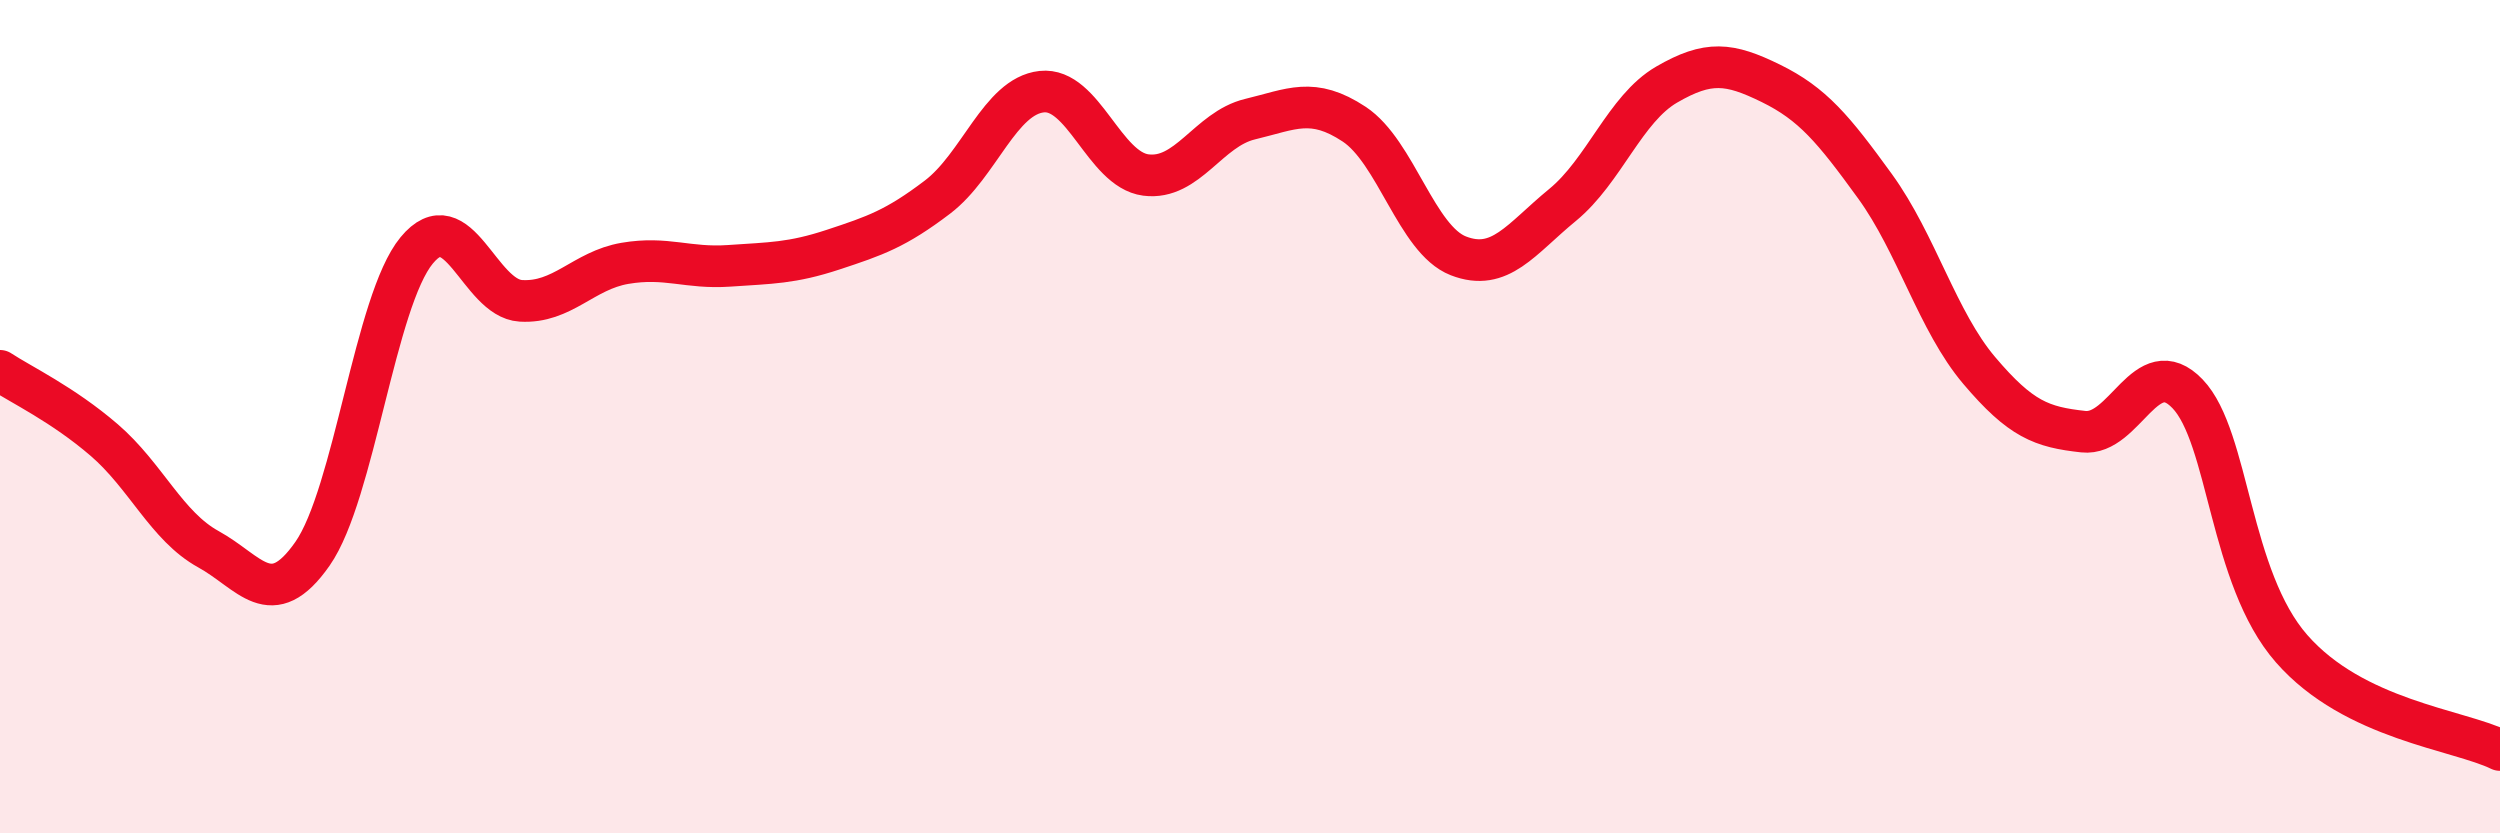
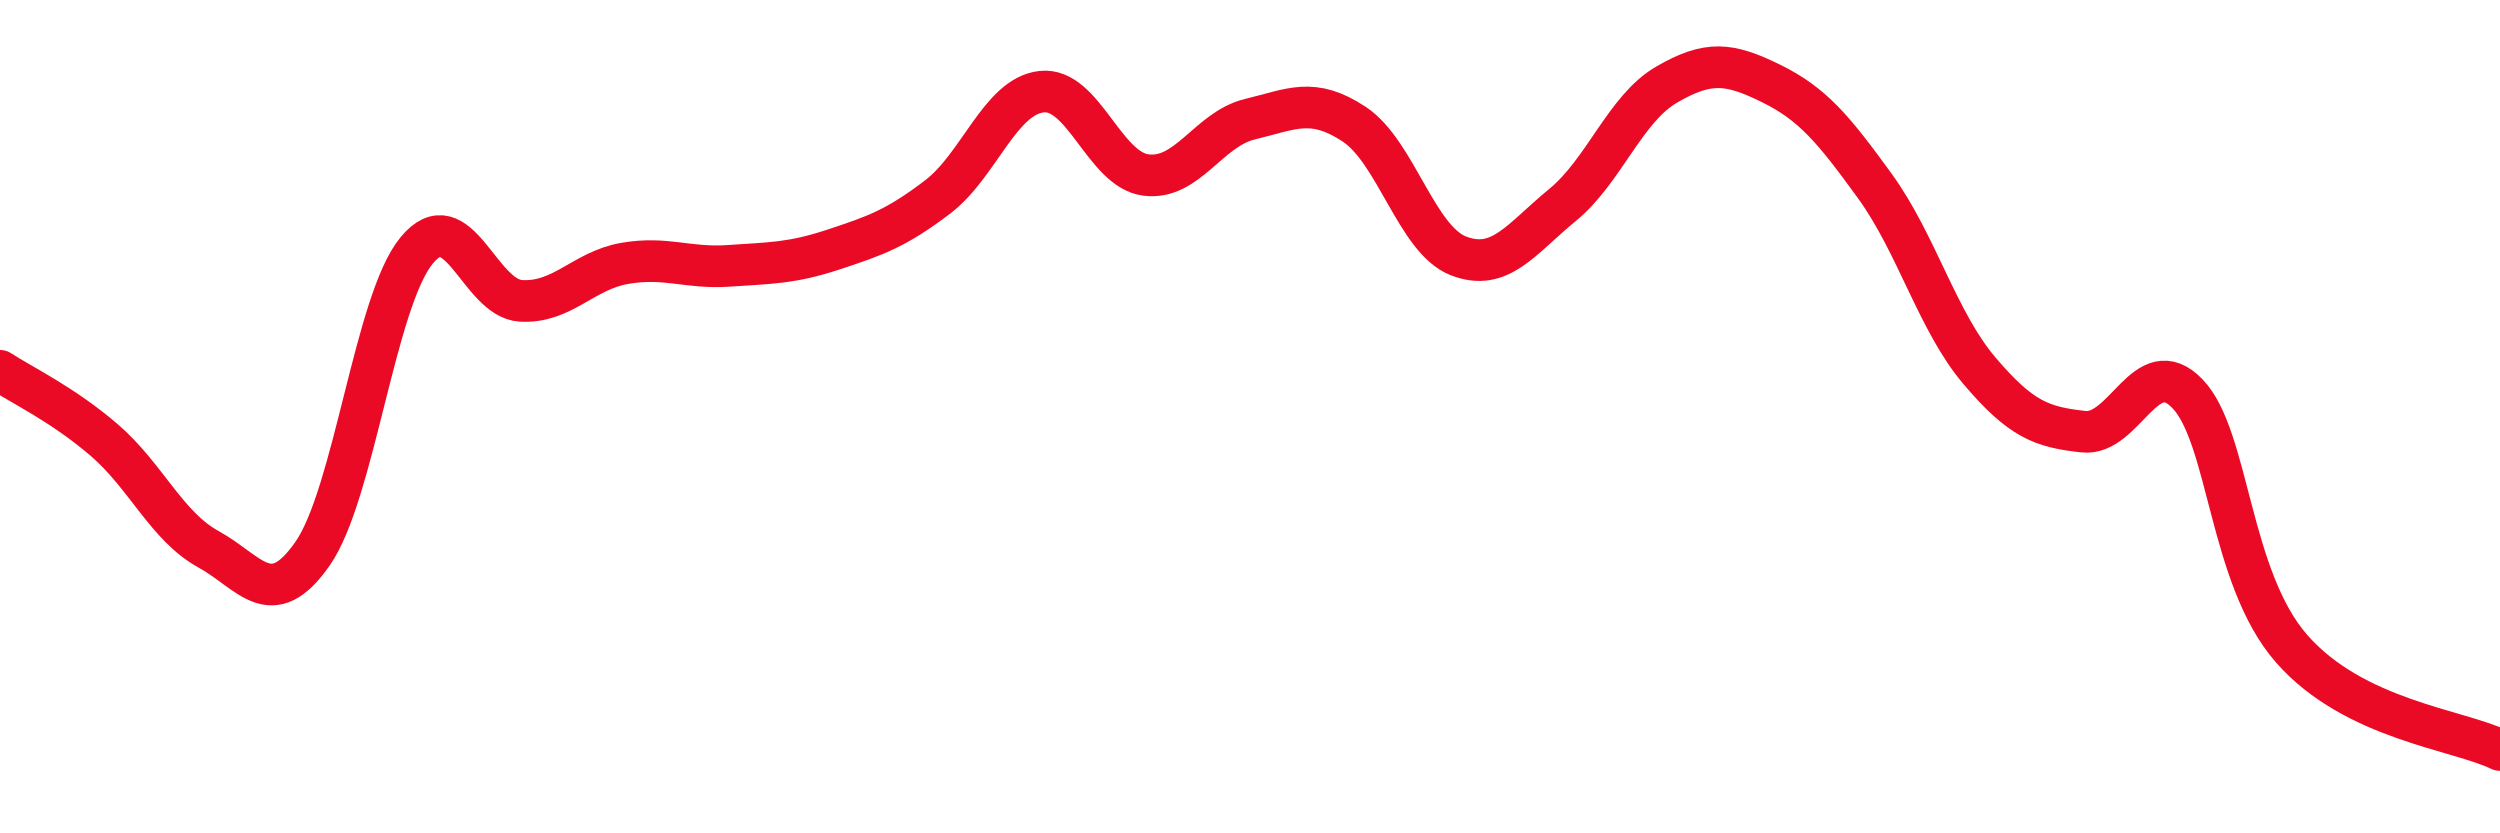
<svg xmlns="http://www.w3.org/2000/svg" width="60" height="20" viewBox="0 0 60 20">
-   <path d="M 0,8.9 C 0.5,9.23 1.5,9.7 2.5,10.56 C 3.5,11.42 4,12.63 5,13.18 C 6,13.73 6.5,14.72 7.5,13.29 C 8.5,11.86 9,7.22 10,6.01 C 11,4.8 11.5,7.16 12.5,7.22 C 13.5,7.28 14,6.49 15,6.32 C 16,6.15 16.5,6.45 17.5,6.38 C 18.5,6.31 19,6.32 20,5.99 C 21,5.66 21.5,5.49 22.5,4.73 C 23.5,3.97 24,2.31 25,2.2 C 26,2.09 26.5,4.07 27.5,4.2 C 28.5,4.33 29,3.1 30,2.86 C 31,2.62 31.5,2.32 32.5,2.98 C 33.5,3.64 34,5.75 35,6.14 C 36,6.53 36.5,5.74 37.5,4.92 C 38.5,4.1 39,2.61 40,2.03 C 41,1.45 41.5,1.51 42.5,2 C 43.5,2.49 44,3.09 45,4.47 C 46,5.85 46.5,7.71 47.5,8.89 C 48.5,10.07 49,10.25 50,10.36 C 51,10.47 51.5,8.41 52.5,9.45 C 53.5,10.49 53.5,13.86 55,15.57 C 56.5,17.28 59,17.51 60,18L60 20L0 20Z" fill="#EB0A25" opacity="0.1" stroke-linecap="round" stroke-linejoin="round" />
  <path d="M 0,8.9 C 0.5,9.23 1.5,9.7 2.5,10.56 C 3.5,11.42 4,12.63 5,13.18 C 6,13.73 6.5,14.72 7.5,13.29 C 8.5,11.86 9,7.22 10,6.01 C 11,4.8 11.5,7.16 12.5,7.22 C 13.5,7.28 14,6.49 15,6.32 C 16,6.15 16.5,6.45 17.5,6.38 C 18.5,6.31 19,6.32 20,5.99 C 21,5.66 21.5,5.49 22.5,4.73 C 23.5,3.97 24,2.31 25,2.2 C 26,2.09 26.5,4.07 27.5,4.2 C 28.5,4.33 29,3.1 30,2.86 C 31,2.62 31.5,2.32 32.5,2.98 C 33.5,3.64 34,5.75 35,6.14 C 36,6.53 36.5,5.74 37.5,4.92 C 38.5,4.1 39,2.61 40,2.03 C 41,1.45 41.5,1.51 42.5,2 C 43.5,2.49 44,3.09 45,4.47 C 46,5.85 46.5,7.71 47.5,8.89 C 48.5,10.07 49,10.25 50,10.36 C 51,10.47 51.5,8.41 52.5,9.45 C 53.5,10.49 53.5,13.86 55,15.57 C 56.5,17.28 59,17.51 60,18" stroke="#EB0A25" stroke-width="1" fill="none" stroke-linecap="round" stroke-linejoin="round" />
</svg>